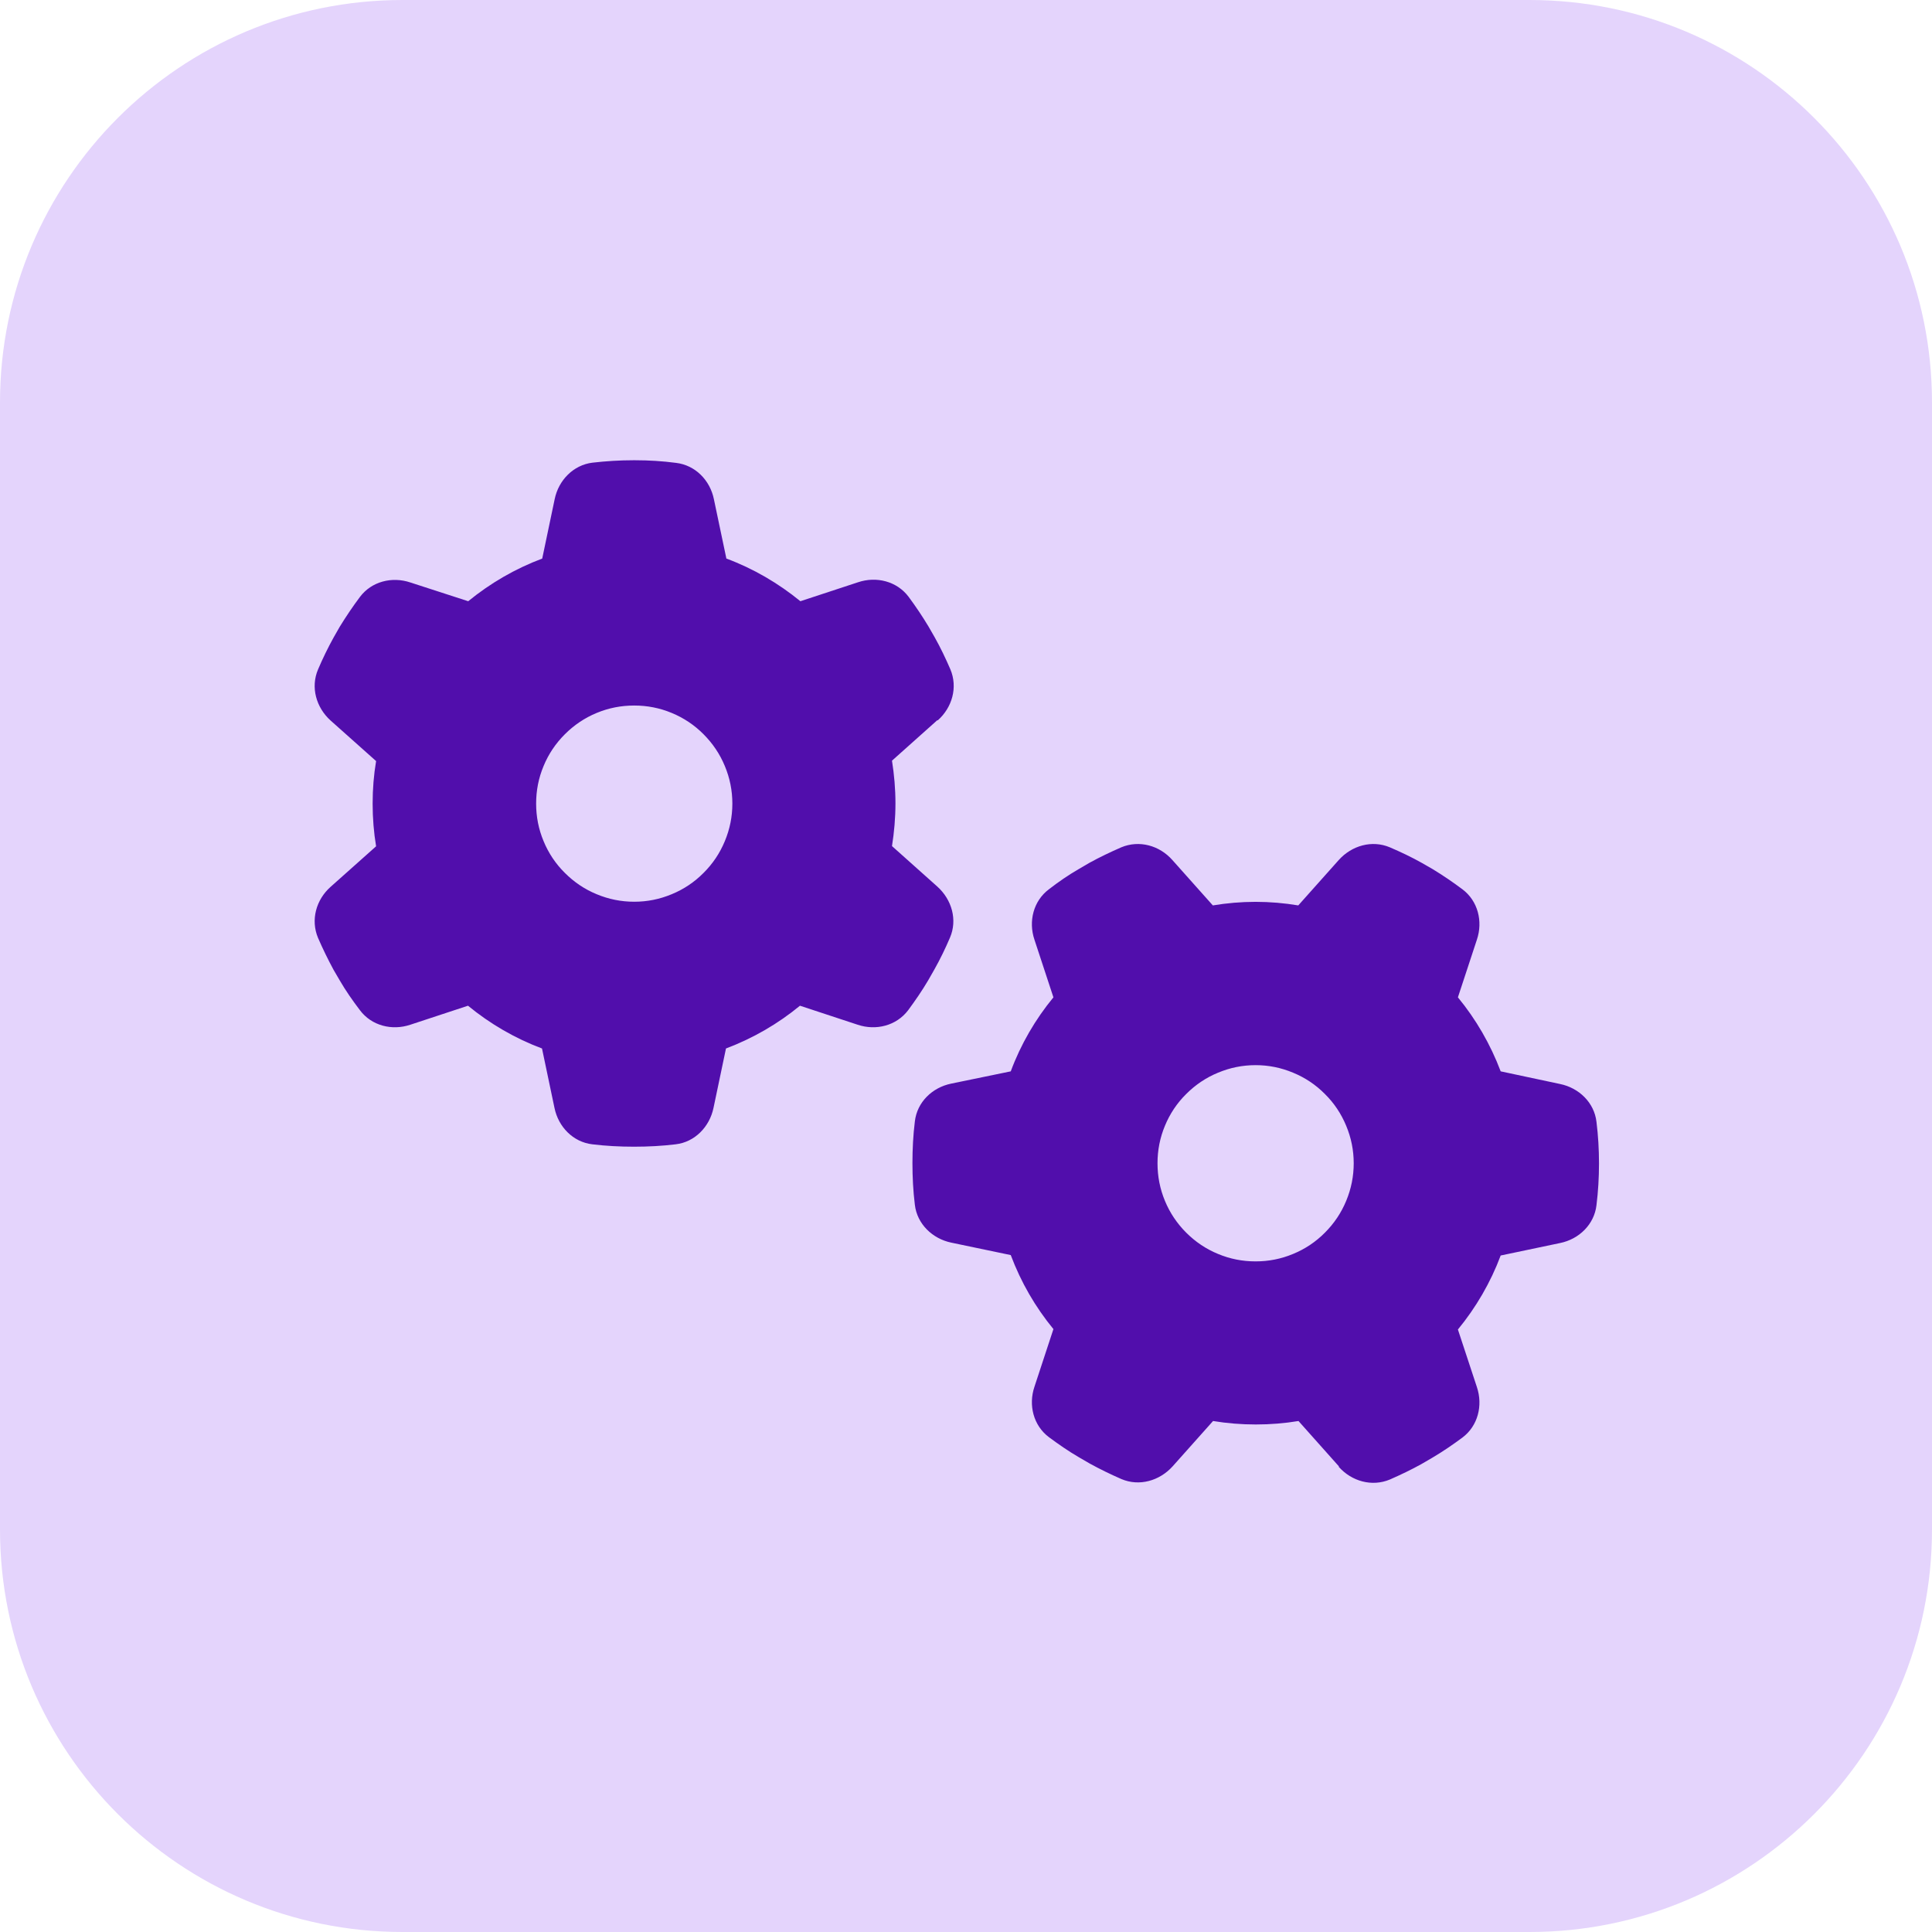
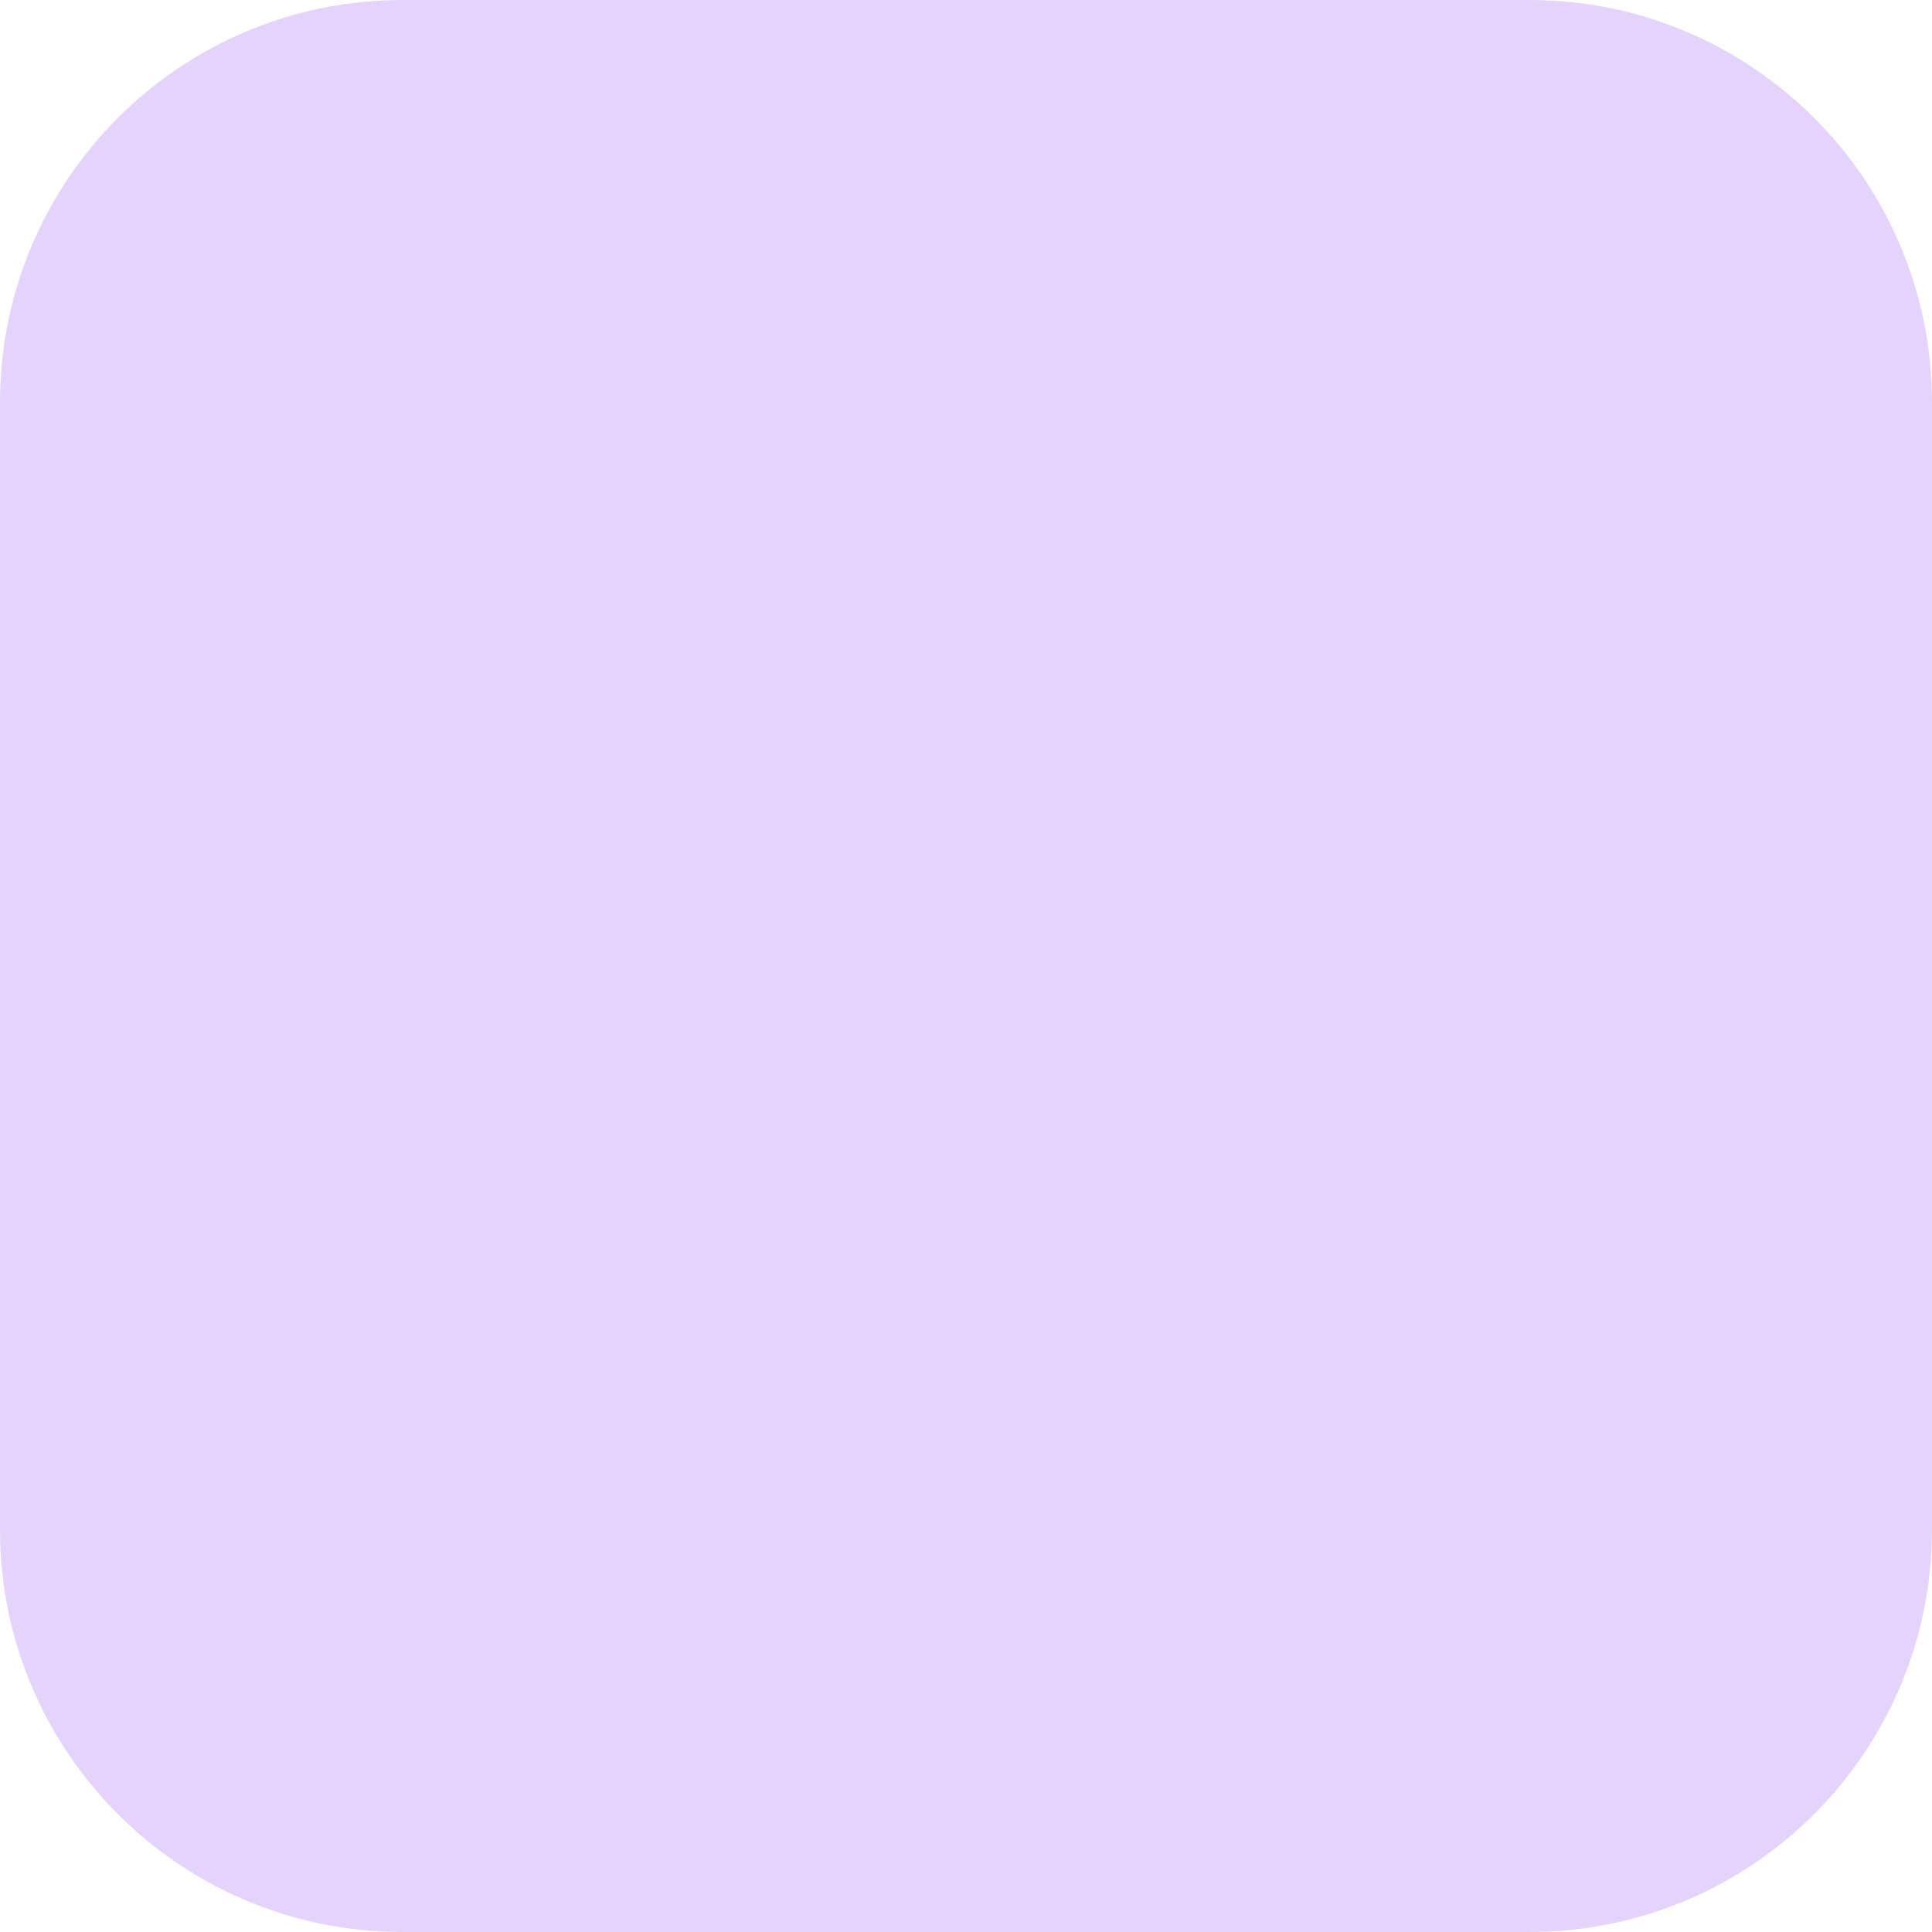
<svg xmlns="http://www.w3.org/2000/svg" width="96" zoomAndPan="magnify" viewBox="0 0 72 72" height="96" preserveAspectRatio="xMidYMid meet" version="1.0">
  <defs>
    <clipPath id="c05aef1e2b">
      <path d="M 15 0 L 57 0 C 65.285 0 72 6.715 72 15 L 72 57 C 72 65.285 65.285 72 57 72 L 15 72 C 6.715 72 0 65.285 0 57 L 0 15 C 0 6.715 6.715 0 15 0 " clip-rule="nonzero" />
    </clipPath>
    <clipPath id="3647a5f7d6">
-       <path d="M 11.676 17 L 60 17 L 60 55.539 L 11.676 55.539 Z M 11.676 17 " clip-rule="nonzero" />
-     </clipPath>
+       </clipPath>
  </defs>
  <g clip-path="url(#c05aef1e2b)">
    <rect x="-7.2" width="86.4" fill="#e4d4fc" y="-7.2" height="86.4" fill-opacity="1" />
  </g>
  <g clip-path="url(#3647a5f7d6)">
-     <path fill="#510eac" d="M 34.945 26.848 C 35.488 26.367 35.699 25.613 35.418 24.945 C 35.242 24.539 35.055 24.145 34.84 23.762 L 34.605 23.352 C 34.375 22.969 34.125 22.598 33.859 22.238 C 33.422 21.66 32.66 21.469 31.977 21.699 L 29.828 22.406 C 29.012 21.738 28.074 21.188 27.07 20.816 L 26.605 18.605 C 26.461 17.898 25.914 17.336 25.195 17.25 C 24.695 17.184 24.184 17.152 23.664 17.152 L 23.613 17.152 C 23.094 17.152 22.586 17.184 22.082 17.242 C 21.367 17.328 20.816 17.898 20.672 18.598 L 20.207 20.816 C 19.195 21.195 18.266 21.738 17.449 22.406 L 15.293 21.707 C 14.609 21.477 13.848 21.668 13.414 22.246 C 13.145 22.605 12.895 22.977 12.66 23.359 L 12.43 23.762 C 12.219 24.145 12.027 24.539 11.852 24.949 C 11.57 25.613 11.781 26.367 12.324 26.855 L 14.016 28.363 C 13.93 28.875 13.887 29.406 13.887 29.949 C 13.887 30.488 13.93 31.023 14.016 31.539 L 12.324 33.047 C 11.781 33.527 11.57 34.281 11.852 34.953 C 12.027 35.355 12.219 35.75 12.43 36.141 L 12.66 36.535 C 12.887 36.926 13.141 37.289 13.414 37.648 C 13.848 38.227 14.609 38.418 15.293 38.188 L 17.441 37.48 C 18.258 38.152 19.195 38.699 20.199 39.074 L 20.664 41.289 C 20.809 41.996 21.359 42.562 22.074 42.645 C 22.586 42.707 23.102 42.734 23.629 42.734 C 24.152 42.734 24.672 42.707 25.18 42.645 C 25.898 42.562 26.445 41.988 26.59 41.289 L 27.055 39.074 C 28.07 38.691 28.996 38.152 29.812 37.48 L 31.961 38.188 C 32.645 38.418 33.406 38.227 33.844 37.648 C 34.109 37.289 34.359 36.926 34.59 36.535 L 34.824 36.125 C 35.039 35.742 35.23 35.348 35.402 34.945 C 35.688 34.281 35.473 33.527 34.93 33.039 L 33.242 31.531 C 33.324 31.016 33.371 30.48 33.371 29.941 C 33.371 29.398 33.324 28.867 33.242 28.348 L 34.93 26.84 Z M 19.98 29.949 C 19.98 29.461 20.07 28.996 20.258 28.547 C 20.441 28.102 20.707 27.707 21.051 27.363 C 21.395 27.02 21.789 26.754 22.234 26.57 C 22.684 26.383 23.148 26.293 23.637 26.293 C 24.121 26.293 24.586 26.383 25.035 26.57 C 25.48 26.754 25.879 27.02 26.219 27.363 C 26.562 27.707 26.828 28.102 27.012 28.547 C 27.199 28.996 27.293 29.461 27.293 29.949 C 27.293 30.434 27.199 30.898 27.012 31.348 C 26.828 31.793 26.562 32.191 26.219 32.531 C 25.879 32.875 25.48 33.141 25.035 33.324 C 24.586 33.512 24.121 33.605 23.637 33.605 C 23.148 33.605 22.684 33.512 22.234 33.324 C 21.789 33.141 21.395 32.875 21.051 32.531 C 20.707 32.191 20.441 31.793 20.258 31.348 C 20.07 30.898 19.98 30.434 19.98 29.949 Z M 49.891 54.664 C 50.371 55.203 51.125 55.418 51.797 55.137 C 52.199 54.961 52.598 54.77 52.977 54.559 L 53.387 54.32 C 53.77 54.094 54.141 53.84 54.5 53.574 C 55.078 53.141 55.27 52.379 55.039 51.691 L 54.332 49.547 C 55.004 48.73 55.551 47.793 55.926 46.789 L 58.141 46.324 C 58.848 46.18 59.414 45.629 59.496 44.914 C 59.559 44.402 59.59 43.887 59.59 43.359 C 59.59 42.836 59.559 42.316 59.496 41.809 C 59.414 41.09 58.844 40.543 58.141 40.398 L 55.926 39.926 C 55.543 38.914 55.004 37.984 54.332 37.168 L 55.039 35.02 C 55.27 34.336 55.078 33.574 54.5 33.141 C 54.141 32.871 53.77 32.621 53.387 32.387 L 52.984 32.156 C 52.602 31.941 52.207 31.754 51.797 31.578 C 51.133 31.297 50.379 31.508 49.891 32.051 L 48.383 33.742 C 47.867 33.656 47.332 33.609 46.793 33.609 C 46.25 33.609 45.719 33.656 45.199 33.742 L 43.691 32.051 C 43.211 31.508 42.457 31.297 41.785 31.578 C 41.383 31.754 40.988 31.941 40.598 32.156 L 40.203 32.387 C 39.812 32.613 39.449 32.863 39.09 33.141 C 38.512 33.574 38.32 34.336 38.551 35.02 L 39.258 37.168 C 38.586 37.984 38.039 38.922 37.668 39.926 L 35.449 40.383 C 34.742 40.527 34.176 41.074 34.094 41.793 C 34.031 42.301 34.004 42.82 34.004 43.344 C 34.004 43.871 34.031 44.391 34.094 44.898 C 34.176 45.613 34.75 46.164 35.449 46.309 L 37.668 46.773 C 38.047 47.785 38.586 48.715 39.258 49.531 L 38.551 51.68 C 38.32 52.363 38.512 53.125 39.09 53.559 C 39.449 53.824 39.812 54.078 40.203 54.305 L 40.613 54.543 C 40.996 54.754 41.391 54.945 41.793 55.121 C 42.457 55.402 43.211 55.188 43.699 54.648 L 45.207 52.957 C 45.727 53.043 46.258 53.086 46.801 53.086 C 47.34 53.086 47.875 53.043 48.391 52.957 L 49.898 54.648 Z M 46.793 39.695 C 47.277 39.695 47.742 39.789 48.191 39.977 C 48.637 40.16 49.035 40.426 49.375 40.77 C 49.719 41.109 49.984 41.508 50.168 41.953 C 50.355 42.402 50.449 42.867 50.449 43.352 C 50.449 43.836 50.355 44.305 50.168 44.754 C 49.984 45.199 49.719 45.594 49.375 45.938 C 49.035 46.281 48.637 46.547 48.191 46.73 C 47.742 46.918 47.277 47.008 46.793 47.008 C 46.305 47.008 45.84 46.918 45.391 46.73 C 44.945 46.547 44.551 46.281 44.207 45.938 C 43.863 45.594 43.598 45.199 43.414 44.754 C 43.227 44.305 43.137 43.836 43.137 43.352 C 43.137 42.867 43.227 42.402 43.414 41.953 C 43.598 41.508 43.863 41.109 44.207 40.77 C 44.551 40.426 44.945 40.16 45.391 39.977 C 45.84 39.789 46.305 39.695 46.793 39.695 Z M 46.793 39.695 " fill-opacity="1" fill-rule="nonzero" />
-   </g>
+     </g>
</svg>